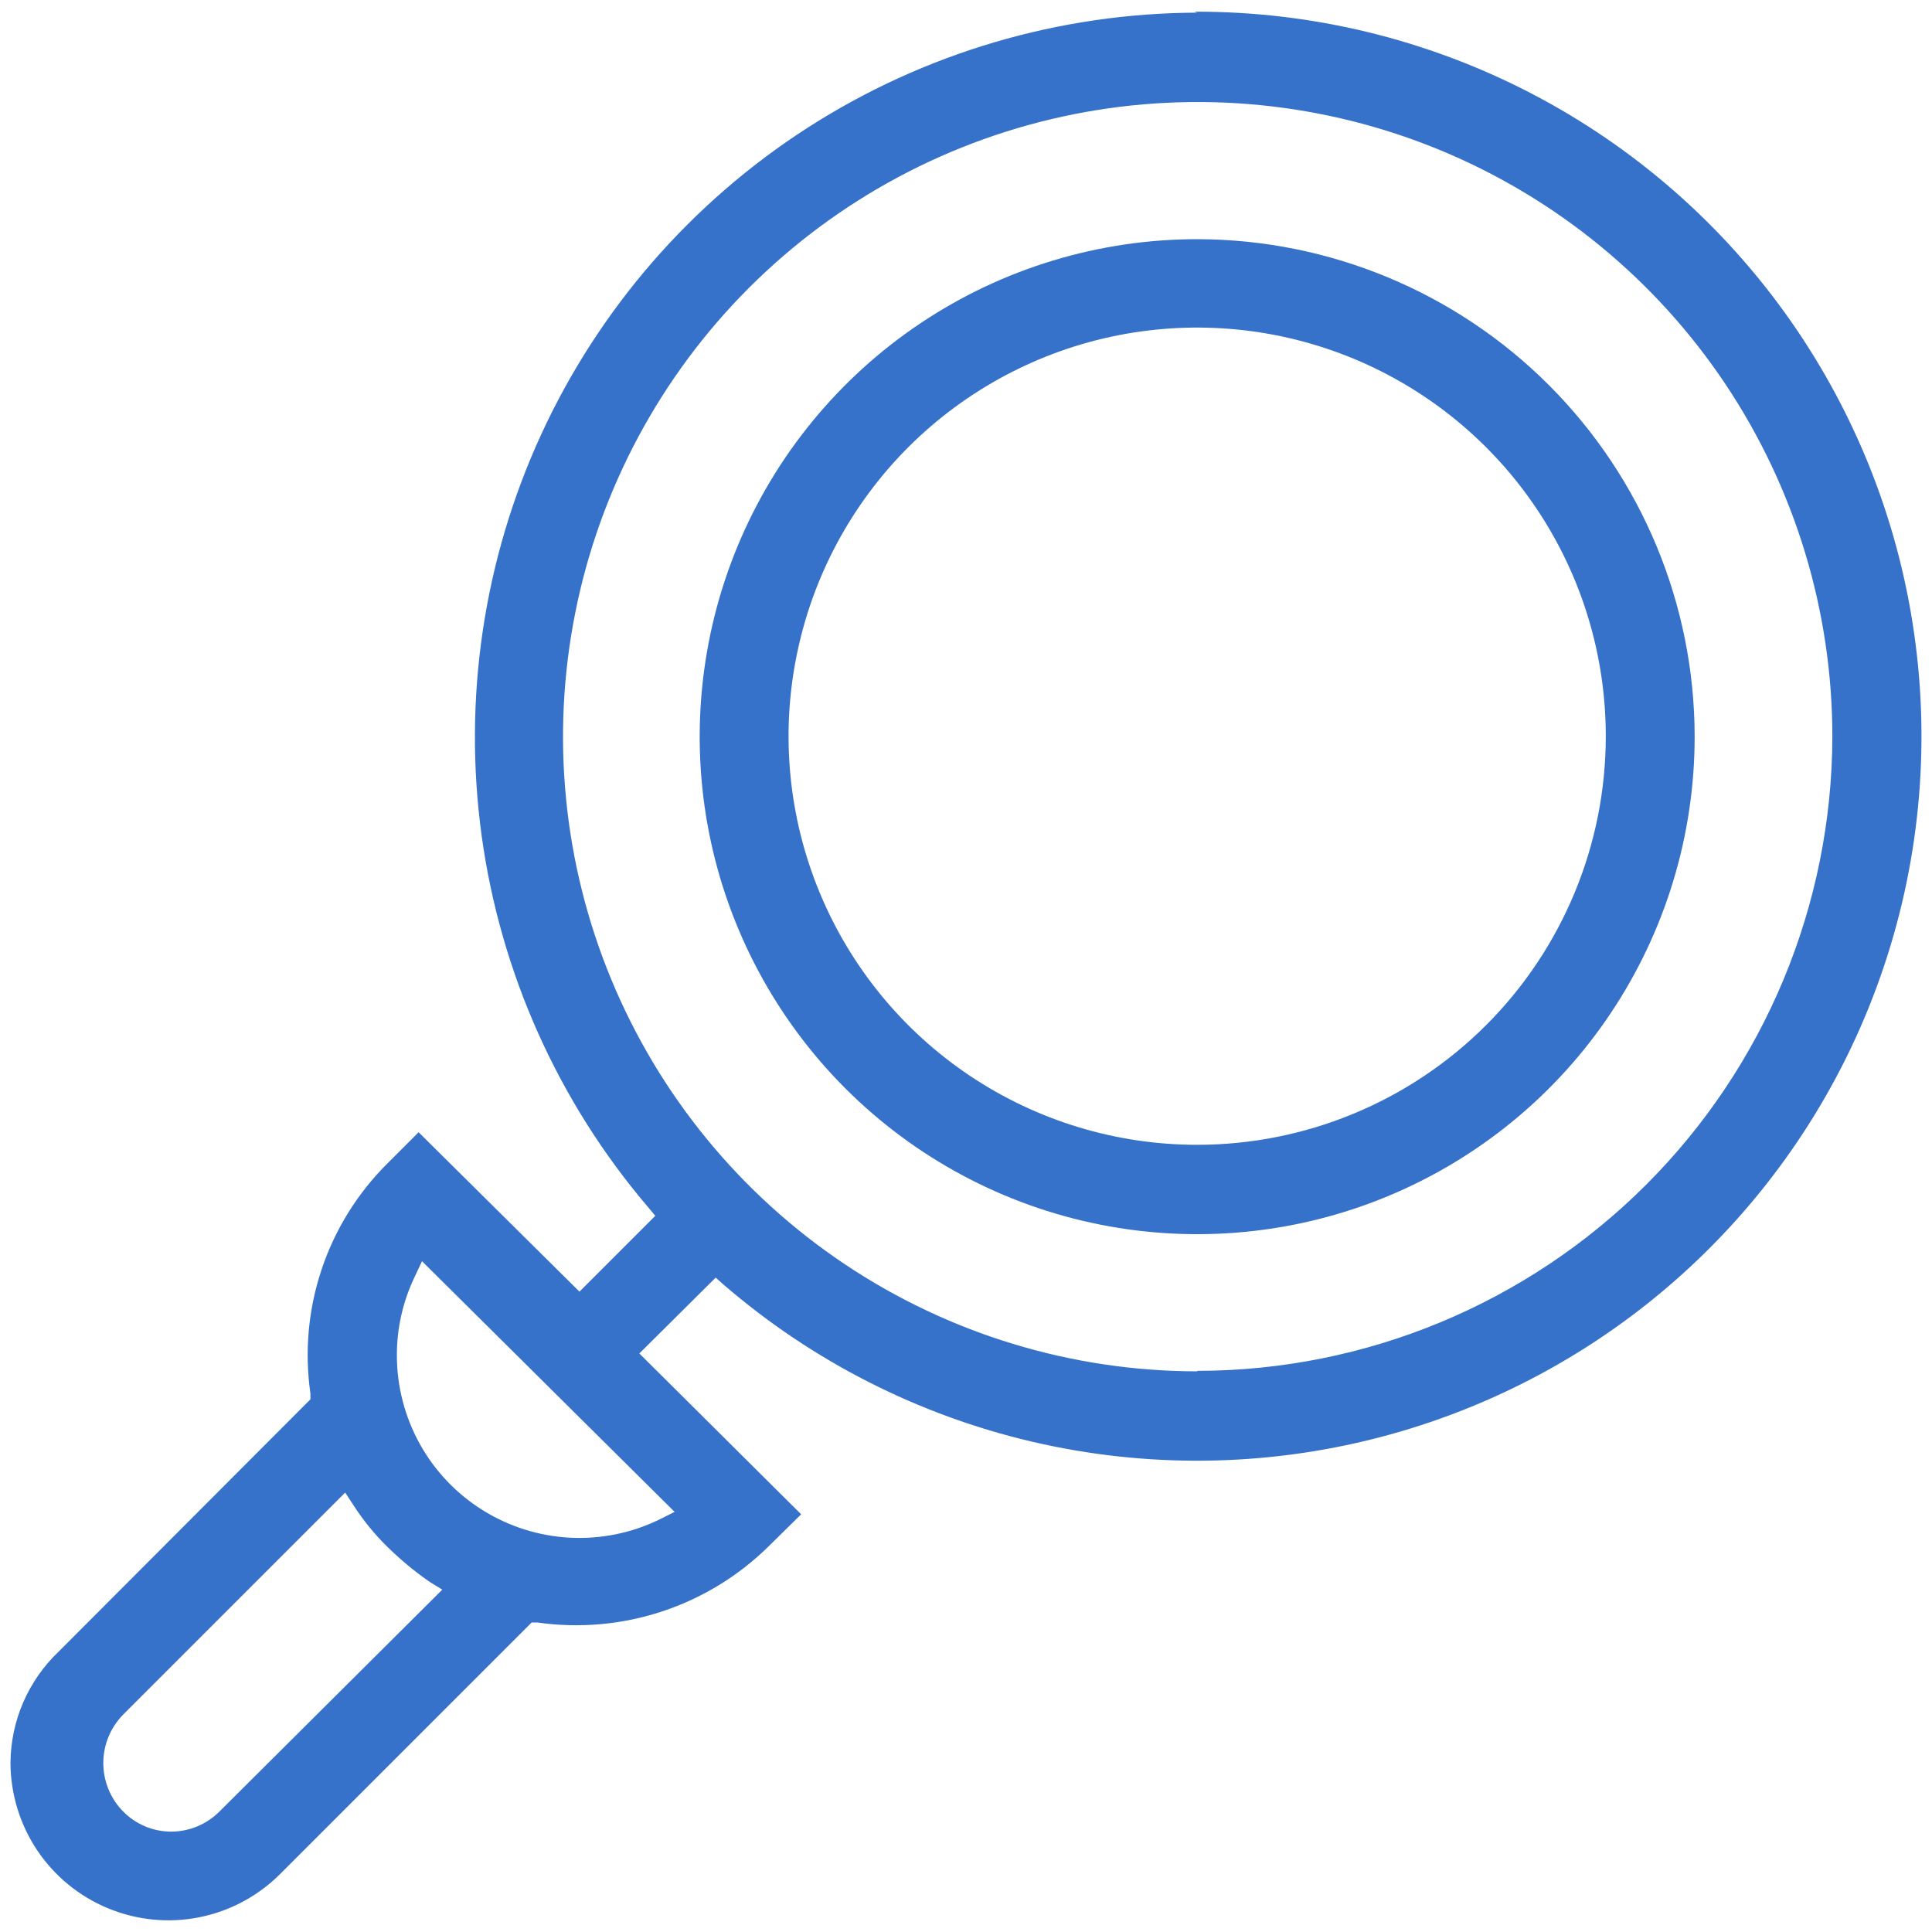
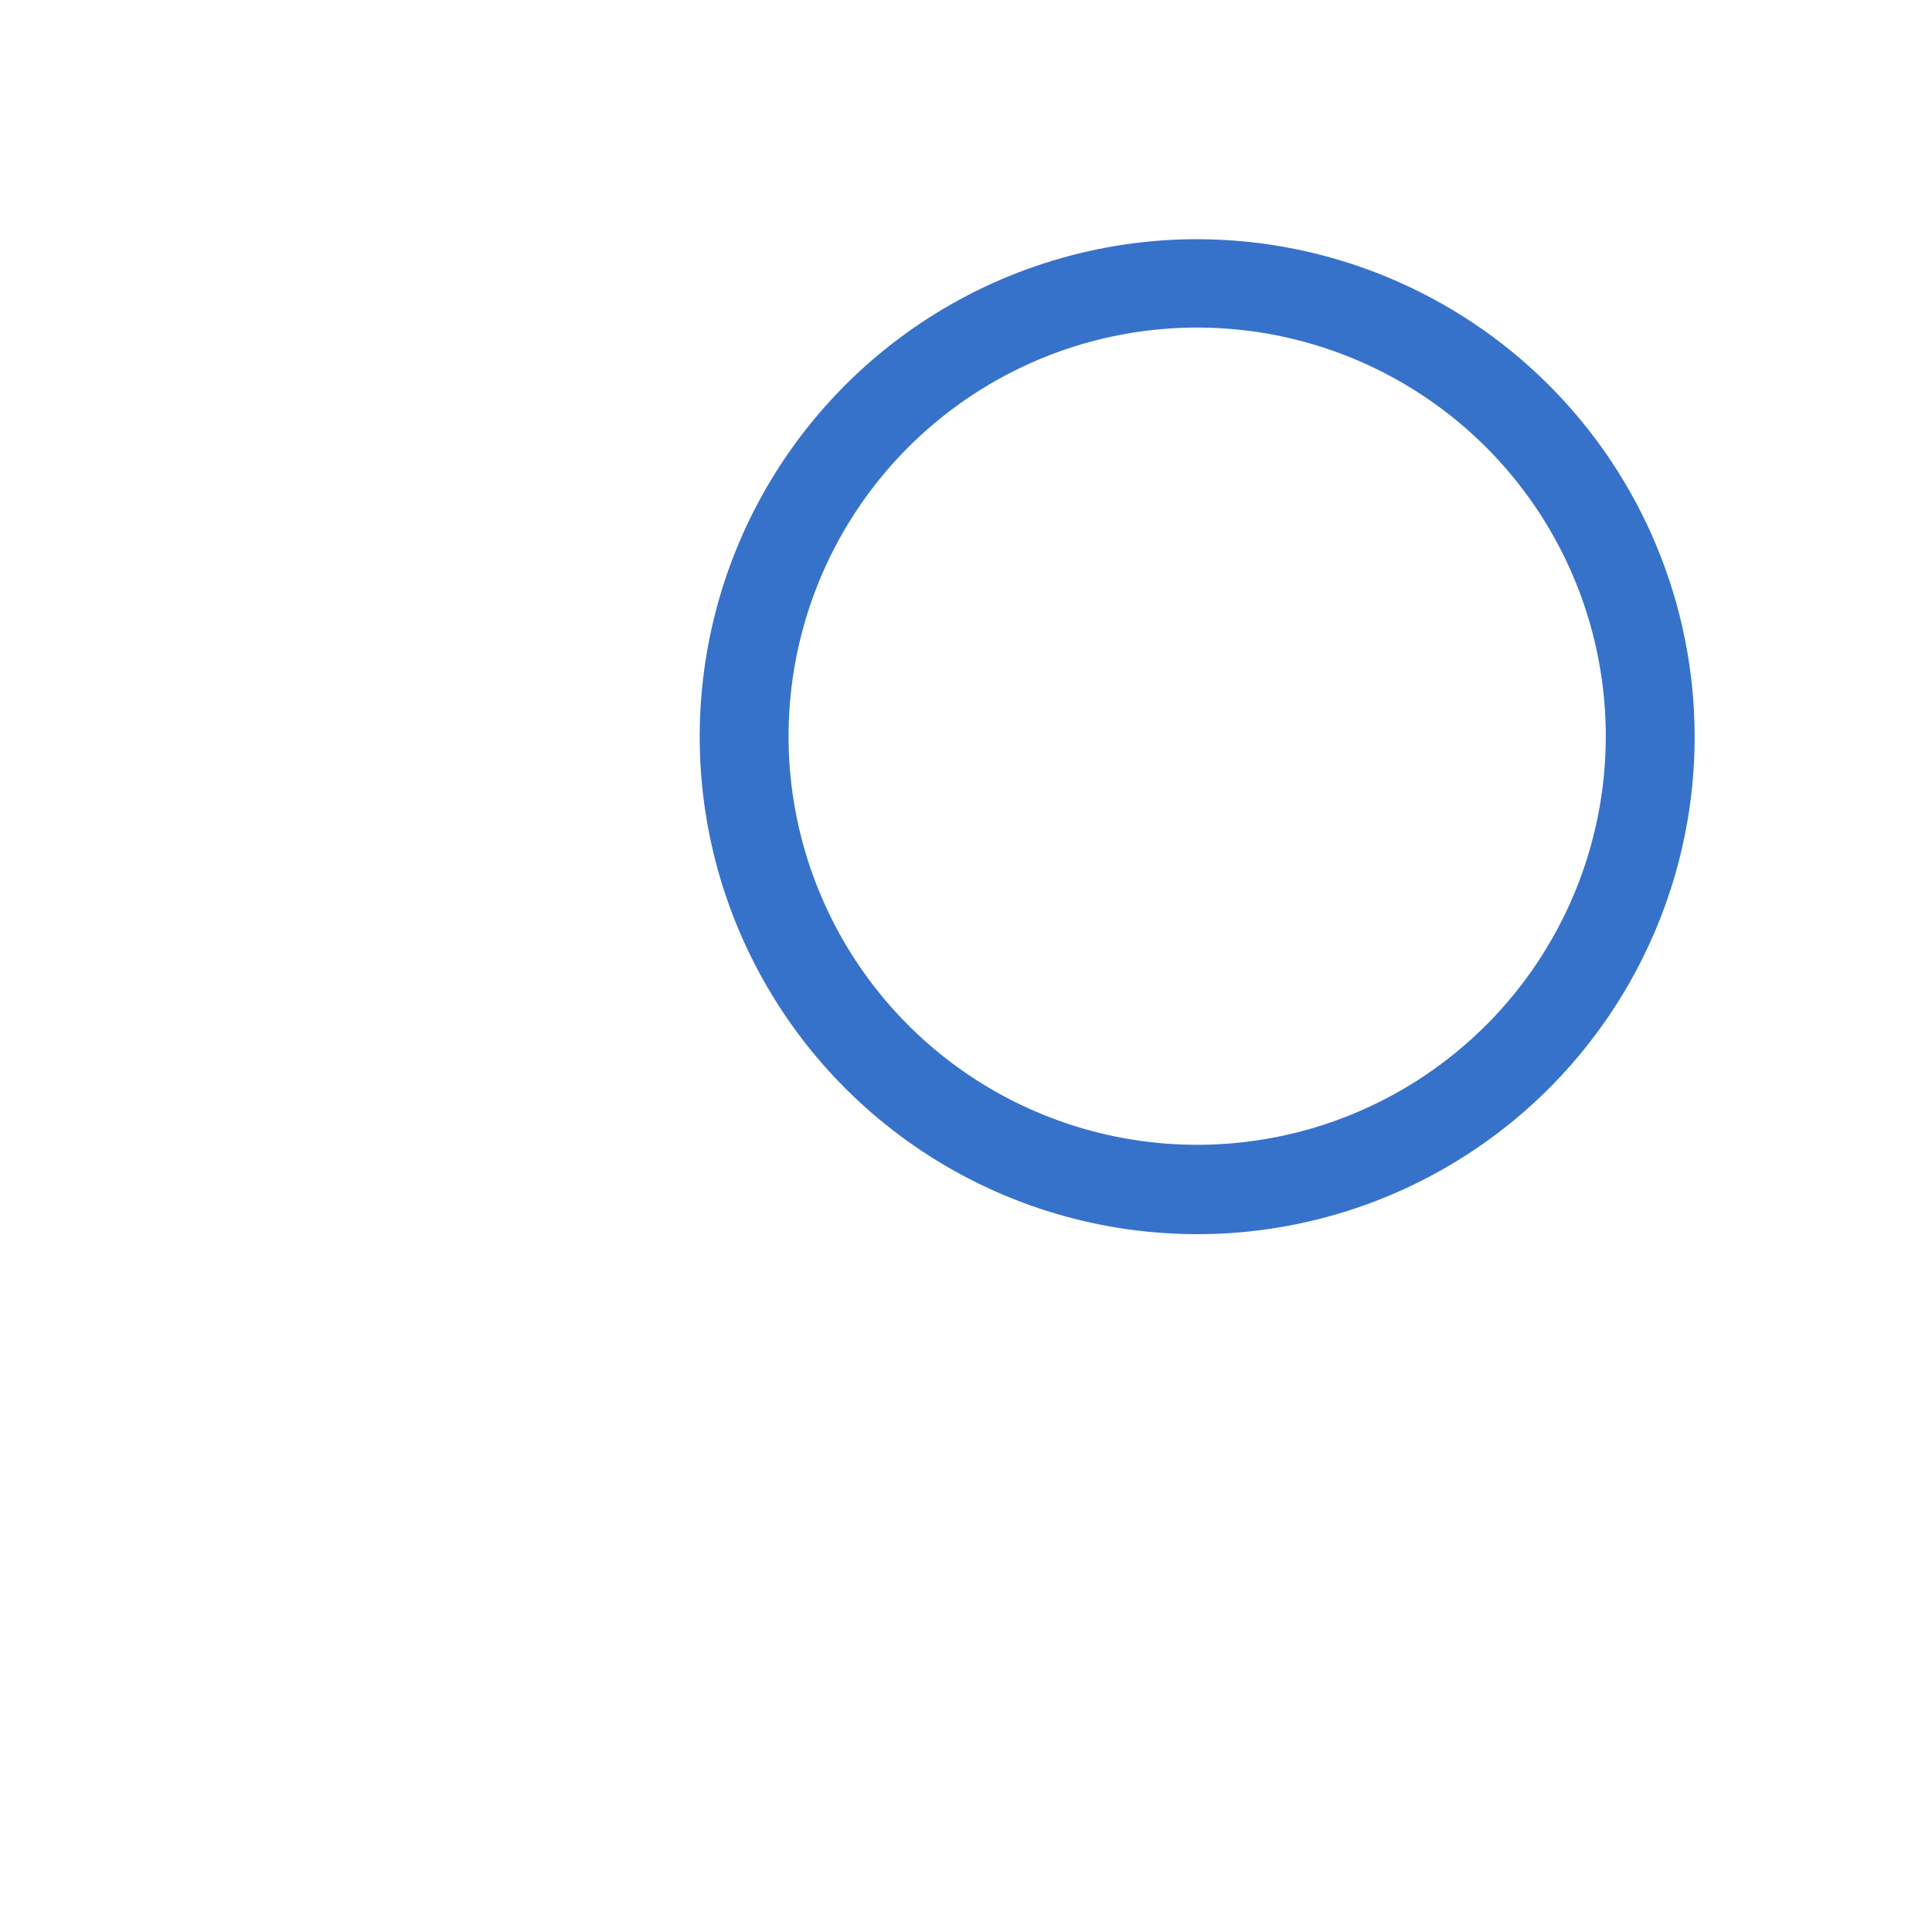
<svg xmlns="http://www.w3.org/2000/svg" width="40" height="40" viewBox="0 0 40 40" fill="none">
-   <path d="M24.787 0.262C21.926 0.271 19.127 1.098 16.72 2.645C14.313 4.193 12.4 6.397 11.204 8.996C10.009 11.596 9.582 14.483 9.974 17.317C10.366 20.151 11.561 22.815 13.417 24.992L13.567 25.172L11.997 26.742L8.667 23.442L8.017 24.092C7.399 24.707 6.934 25.457 6.658 26.284C6.382 27.11 6.303 27.99 6.427 28.852V28.972L1.217 34.192C0.903 34.49 0.653 34.848 0.481 35.245C0.309 35.642 0.219 36.07 0.217 36.502C0.22 37.146 0.413 37.775 0.771 38.31C1.13 38.845 1.639 39.262 2.234 39.508C2.829 39.755 3.484 39.821 4.116 39.697C4.748 39.573 5.329 39.265 5.787 38.812L11.007 33.592H11.127C11.995 33.716 12.881 33.637 13.714 33.361C14.546 33.085 15.304 32.62 15.927 32.002L16.587 31.352L13.237 28.022L14.817 26.452L14.987 26.602C16.821 28.184 19.012 29.298 21.37 29.849C23.729 30.4 26.186 30.372 28.532 29.766C30.877 29.16 33.041 27.996 34.838 26.372C36.636 24.748 38.013 22.713 38.852 20.441C39.692 18.169 39.969 15.727 39.659 13.325C39.35 10.922 38.463 8.631 37.075 6.646C35.687 4.661 33.838 3.041 31.688 1.926C29.537 0.811 27.149 0.233 24.727 0.242L24.787 0.262ZM4.547 37.502C4.282 37.769 3.923 37.92 3.547 37.922C3.361 37.922 3.176 37.885 3.005 37.813C2.833 37.741 2.677 37.635 2.547 37.502C2.285 37.235 2.139 36.876 2.139 36.502C2.139 36.129 2.285 35.77 2.547 35.502L7.147 30.902L7.317 31.162C7.52 31.478 7.758 31.77 8.027 32.032C8.296 32.296 8.587 32.537 8.897 32.752L9.157 32.912L4.547 37.502ZM13.967 31.302L13.647 31.462C13.071 31.742 12.433 31.87 11.793 31.836C11.154 31.801 10.534 31.605 9.991 31.265C9.448 30.925 9 30.453 8.69 29.893C8.38 29.332 8.217 28.703 8.217 28.062C8.215 27.498 8.342 26.941 8.587 26.432L8.737 26.112L13.967 31.302ZM24.787 28.392C22.188 28.39 19.649 27.618 17.489 26.173C15.33 24.728 13.647 22.675 12.654 20.274C11.661 17.873 11.402 15.231 11.911 12.682C12.419 10.134 13.671 7.794 15.509 5.957C17.347 4.121 19.688 2.87 22.237 2.364C24.786 1.858 27.427 2.119 29.828 3.113C32.228 4.108 34.28 5.792 35.723 7.953C37.166 10.114 37.937 12.654 37.937 15.252C37.929 18.736 36.54 22.074 34.075 24.535C31.61 26.996 28.27 28.38 24.787 28.382V28.392Z" fill="#3772CA" />
  <path d="M24.786 4.952C22.749 4.952 20.758 5.556 19.064 6.688C17.37 7.82 16.05 9.428 15.27 11.31C14.491 13.193 14.287 15.264 14.684 17.262C15.082 19.259 16.063 21.095 17.503 22.535C18.944 23.976 20.779 24.957 22.777 25.354C24.775 25.752 26.846 25.548 28.728 24.768C30.61 23.988 32.219 22.668 33.35 20.974C34.482 19.28 35.086 17.289 35.086 15.252C35.084 12.521 33.998 9.903 32.067 7.972C30.136 6.041 27.517 4.955 24.786 4.952ZM24.786 23.702C23.113 23.702 21.477 23.206 20.085 22.276C18.694 21.346 17.609 20.024 16.969 18.477C16.329 16.931 16.162 15.229 16.49 13.588C16.817 11.947 17.624 10.439 18.808 9.256C19.992 8.074 21.5 7.269 23.142 6.943C24.784 6.618 26.485 6.787 28.031 7.429C29.576 8.071 30.897 9.157 31.825 10.549C32.754 11.942 33.248 13.579 33.246 15.252C33.244 17.494 32.351 19.643 30.765 21.228C29.178 22.812 27.028 23.702 24.786 23.702Z" fill="#3772CA" />
</svg>